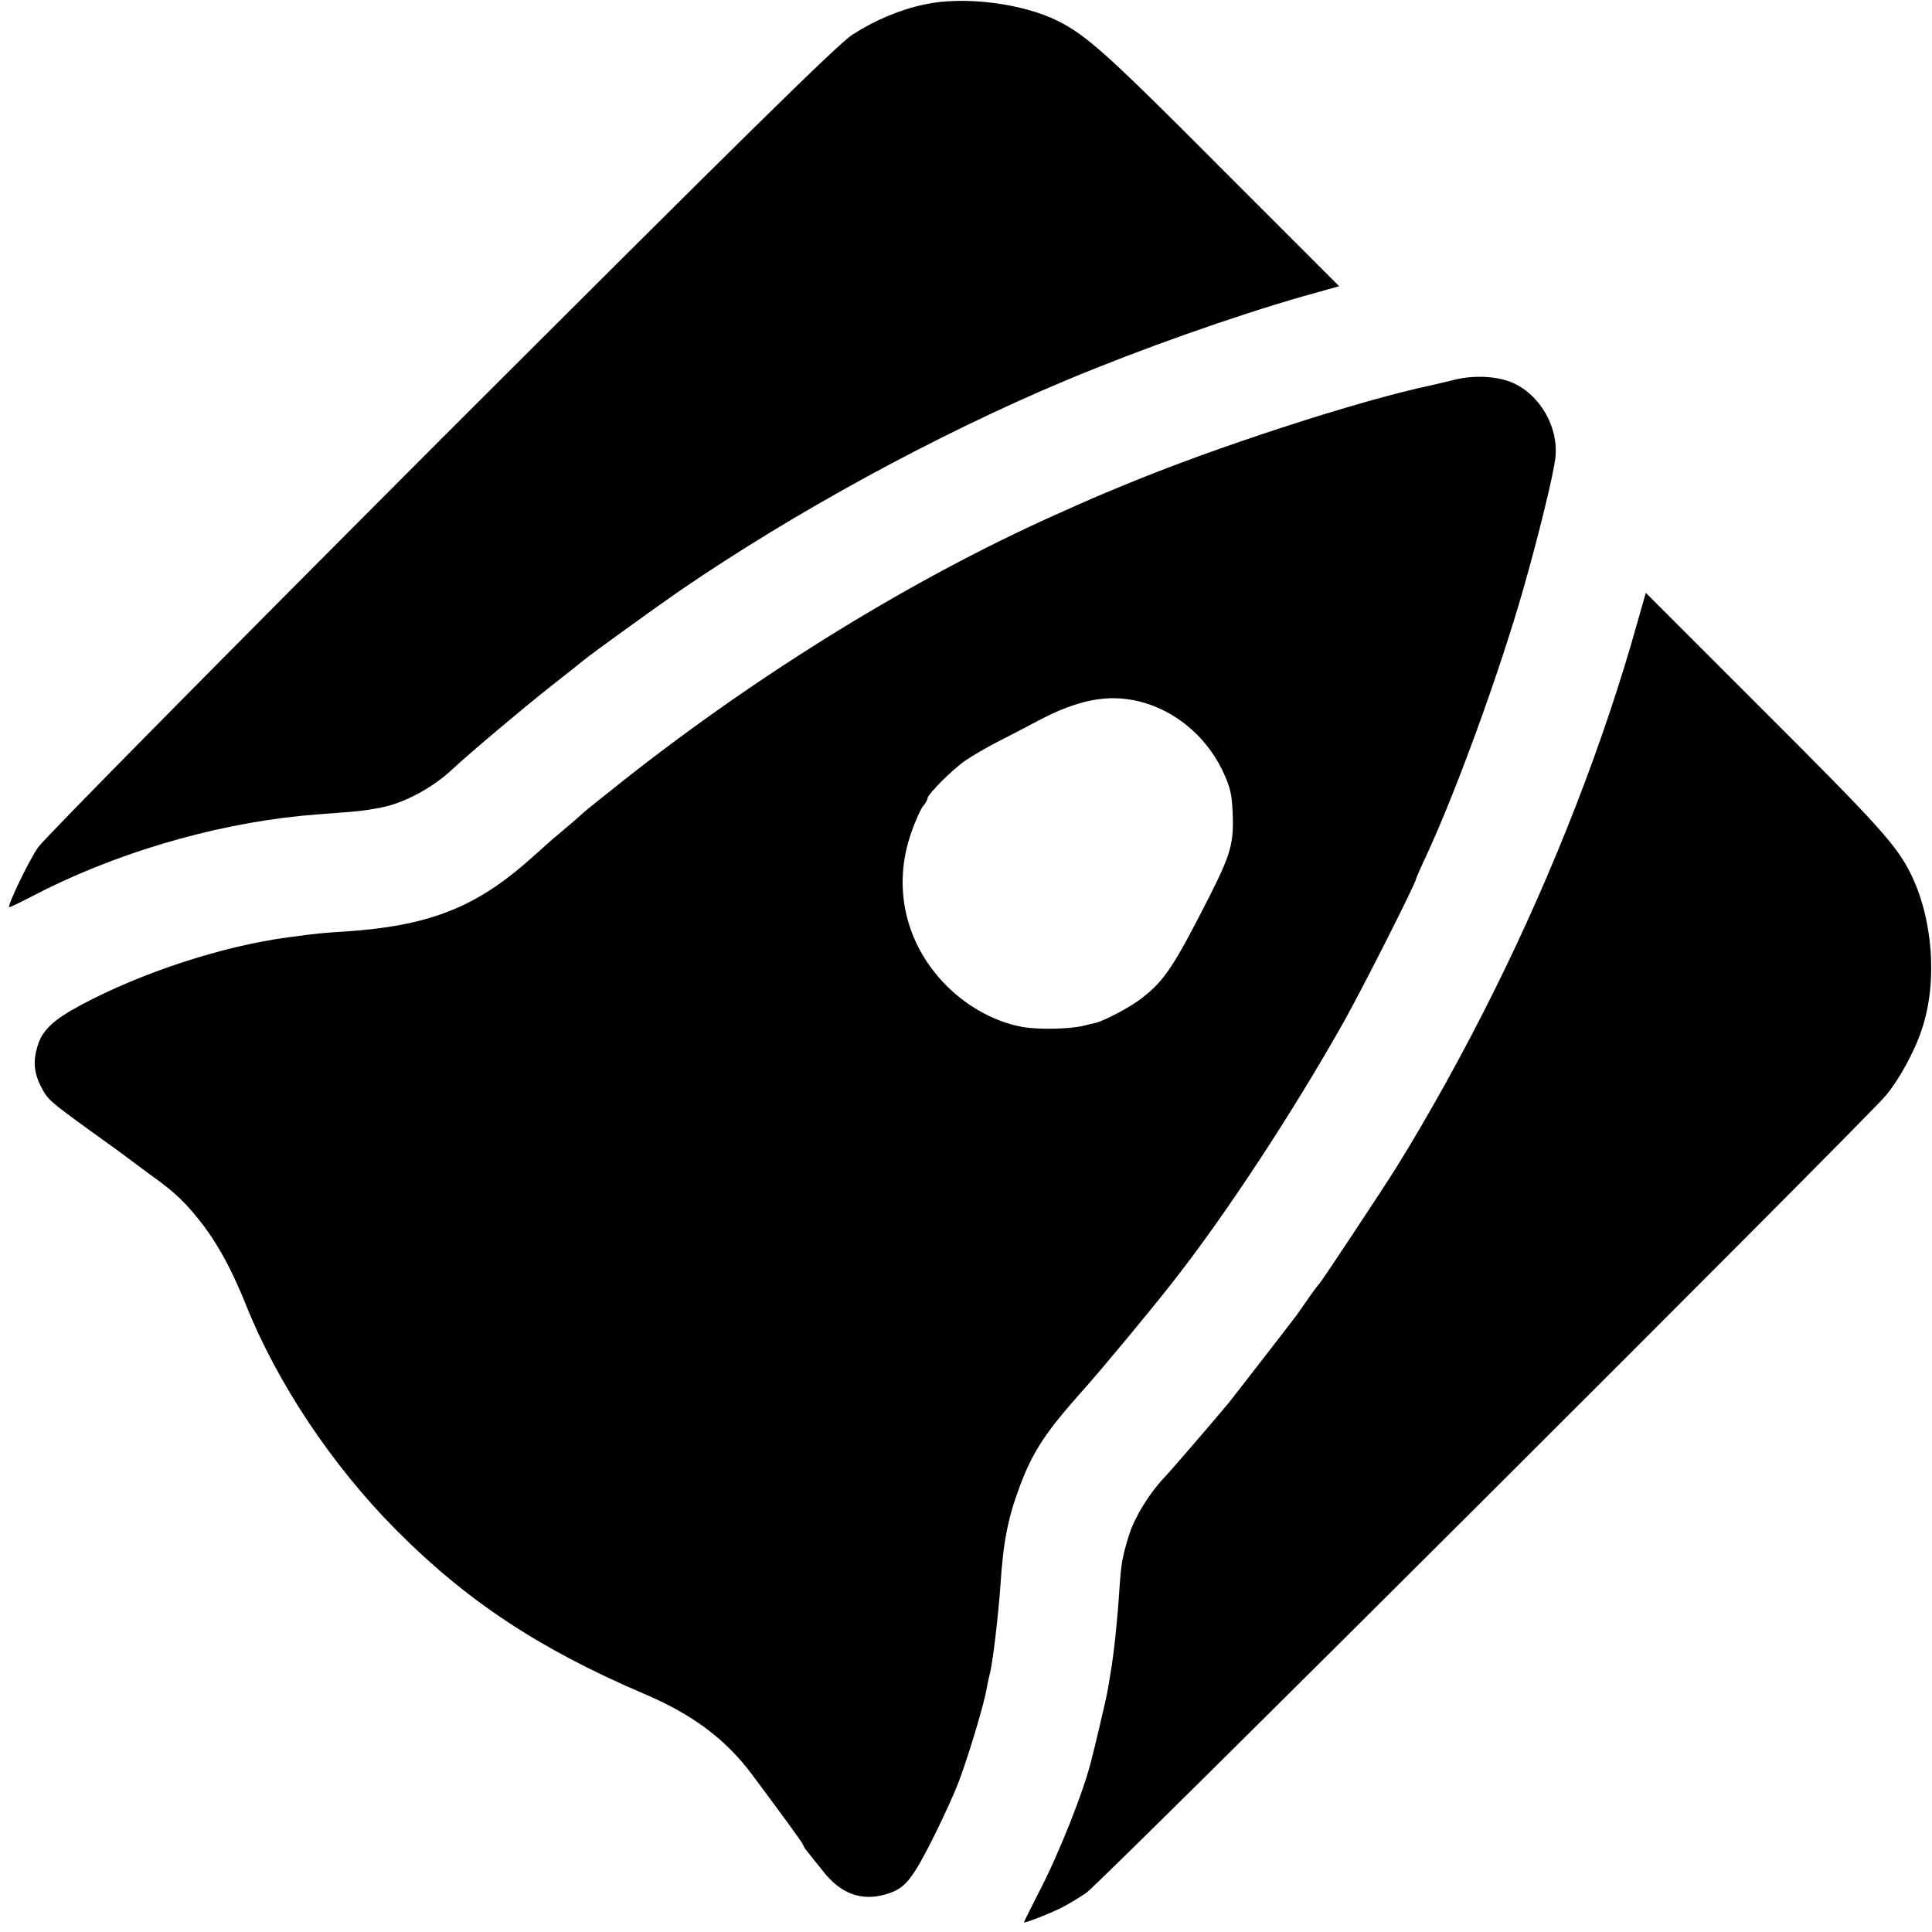
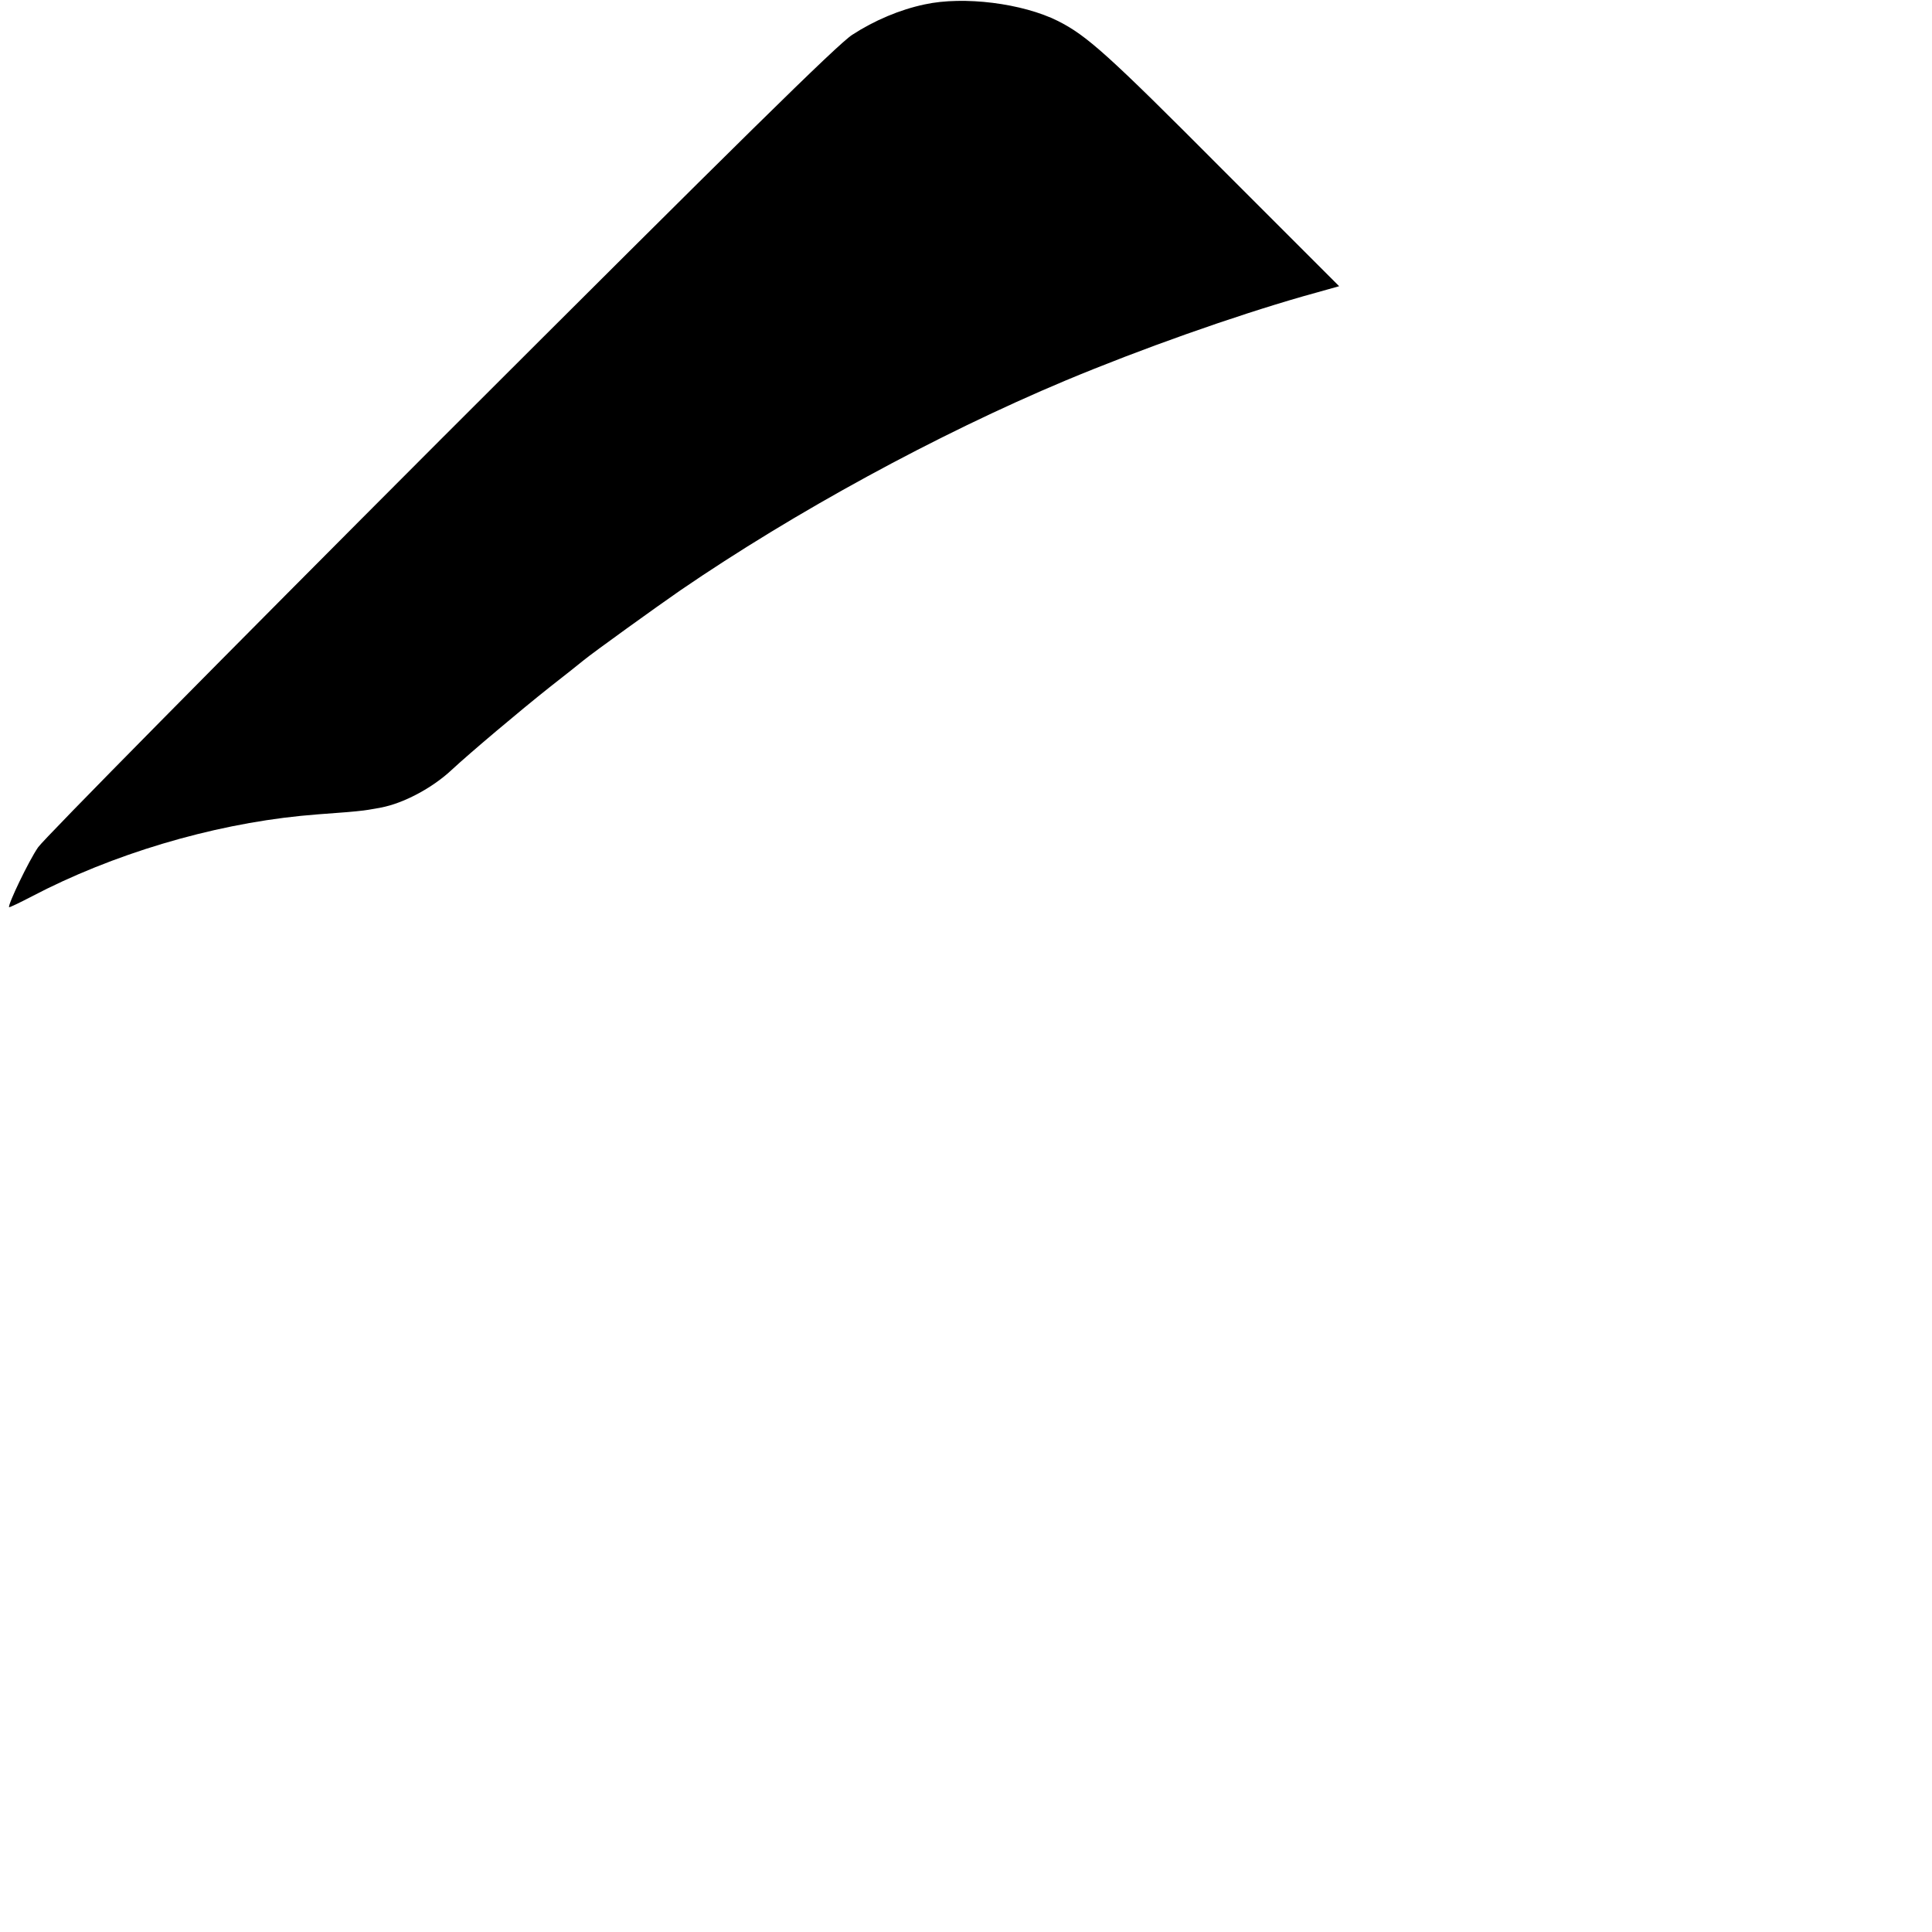
<svg xmlns="http://www.w3.org/2000/svg" version="1.0" width="700pt" height="700pt" viewBox="0 0 700 700" preserveAspectRatio="xMidYMid meet">
  <g transform="translate(0,700) scale(0.1,-0.1)" fill="#000000" stroke="none">
    <path d="M3350 6984 c-90 -19 -182 -58 -262 -110 -52 -33 -409 -385 -1491 -1466 -782 -783 -1439 -1448 -1459 -1478 -34 -49 -111 -210 -105 -217 2 -1 38 16 82 39 292 153 647 259 975 292 30 3 91 8 135 11 44 3 94 8 110 11 17 3 37 6 45 8 81 15 187 71 257 137 68 63 246 213 353 298 58 45 114 90 125 99 34 28 266 195 350 253 415 284 928 564 1395 760 275 115 606 232 860 305 l132 37 -424 424 c-414 416 -490 484 -595 537 -128 64 -341 91 -483 60z" />
-     <path d="M5270 5624 c-30 -7 -66 -16 -80 -19 -263 -55 -791 -226 -1130 -368 -76 -31 -115 -48 -240 -104 -512 -230 -1064 -569 -1555 -956 -77 -61 -142 -113 -145 -116 -3 -3 -34 -31 -70 -61 -36 -30 -67 -57 -70 -60 -3 -3 -39 -35 -80 -71 -187 -161 -357 -225 -650 -244 -80 -5 -102 -7 -205 -21 -236 -31 -531 -127 -753 -246 -99 -53 -139 -91 -156 -148 -17 -56 -13 -97 13 -148 24 -46 28 -50 181 -161 69 -49 130 -94 135 -98 6 -5 43 -32 82 -61 91 -65 128 -101 193 -186 55 -74 103 -164 150 -281 113 -284 313 -585 546 -819 253 -255 517 -430 893 -591 180 -76 300 -166 397 -296 125 -168 184 -249 184 -254 0 -2 6 -13 14 -22 8 -10 33 -42 56 -70 64 -84 140 -112 228 -87 51 15 75 34 110 89 37 58 115 218 152 310 32 81 96 290 105 348 3 18 8 39 10 47 11 37 32 214 40 330 10 154 27 241 70 355 48 128 93 196 235 355 60 67 244 288 323 390 190 242 435 616 616 938 69 123 261 503 261 516 0 3 18 44 41 93 106 229 262 657 348 958 55 192 108 409 116 473 14 111 -53 230 -154 275 -55 24 -139 29 -211 11z m-1144 -1165 c128 -31 240 -123 301 -246 30 -63 36 -86 39 -156 5 -113 -6 -151 -87 -311 -128 -251 -160 -299 -244 -364 -43 -33 -133 -80 -165 -88 -11 -2 -30 -7 -42 -10 -50 -13 -166 -15 -223 -5 -99 18 -198 72 -275 149 -150 150 -198 359 -128 556 15 44 35 87 43 96 8 9 15 21 15 26 0 16 93 108 140 140 25 17 74 45 110 64 36 18 103 53 150 78 145 77 254 98 366 71z" />
-     <path d="M5932 4743 c-119 -427 -303 -900 -516 -1328 -108 -219 -241 -459 -360 -650 -49 -78 -268 -409 -275 -415 -3 -3 -22 -27 -41 -55 -19 -27 -38 -54 -42 -60 -33 -44 -228 -295 -243 -314 -47 -57 -212 -249 -238 -276 -53 -56 -106 -142 -126 -206 -25 -80 -29 -103 -36 -209 -7 -107 -19 -220 -31 -290 -2 -14 -7 -41 -10 -60 -3 -19 -17 -80 -30 -135 -13 -55 -26 -109 -29 -119 -26 -110 -119 -345 -192 -484 -29 -57 -53 -105 -53 -107 0 -5 97 33 140 55 21 11 60 34 86 52 48 32 2811 2788 2896 2888 49 58 106 162 132 243 57 172 39 402 -43 565 -52 102 -114 171 -539 595 l-419 419 -31 -109z" />
  </g>
</svg>